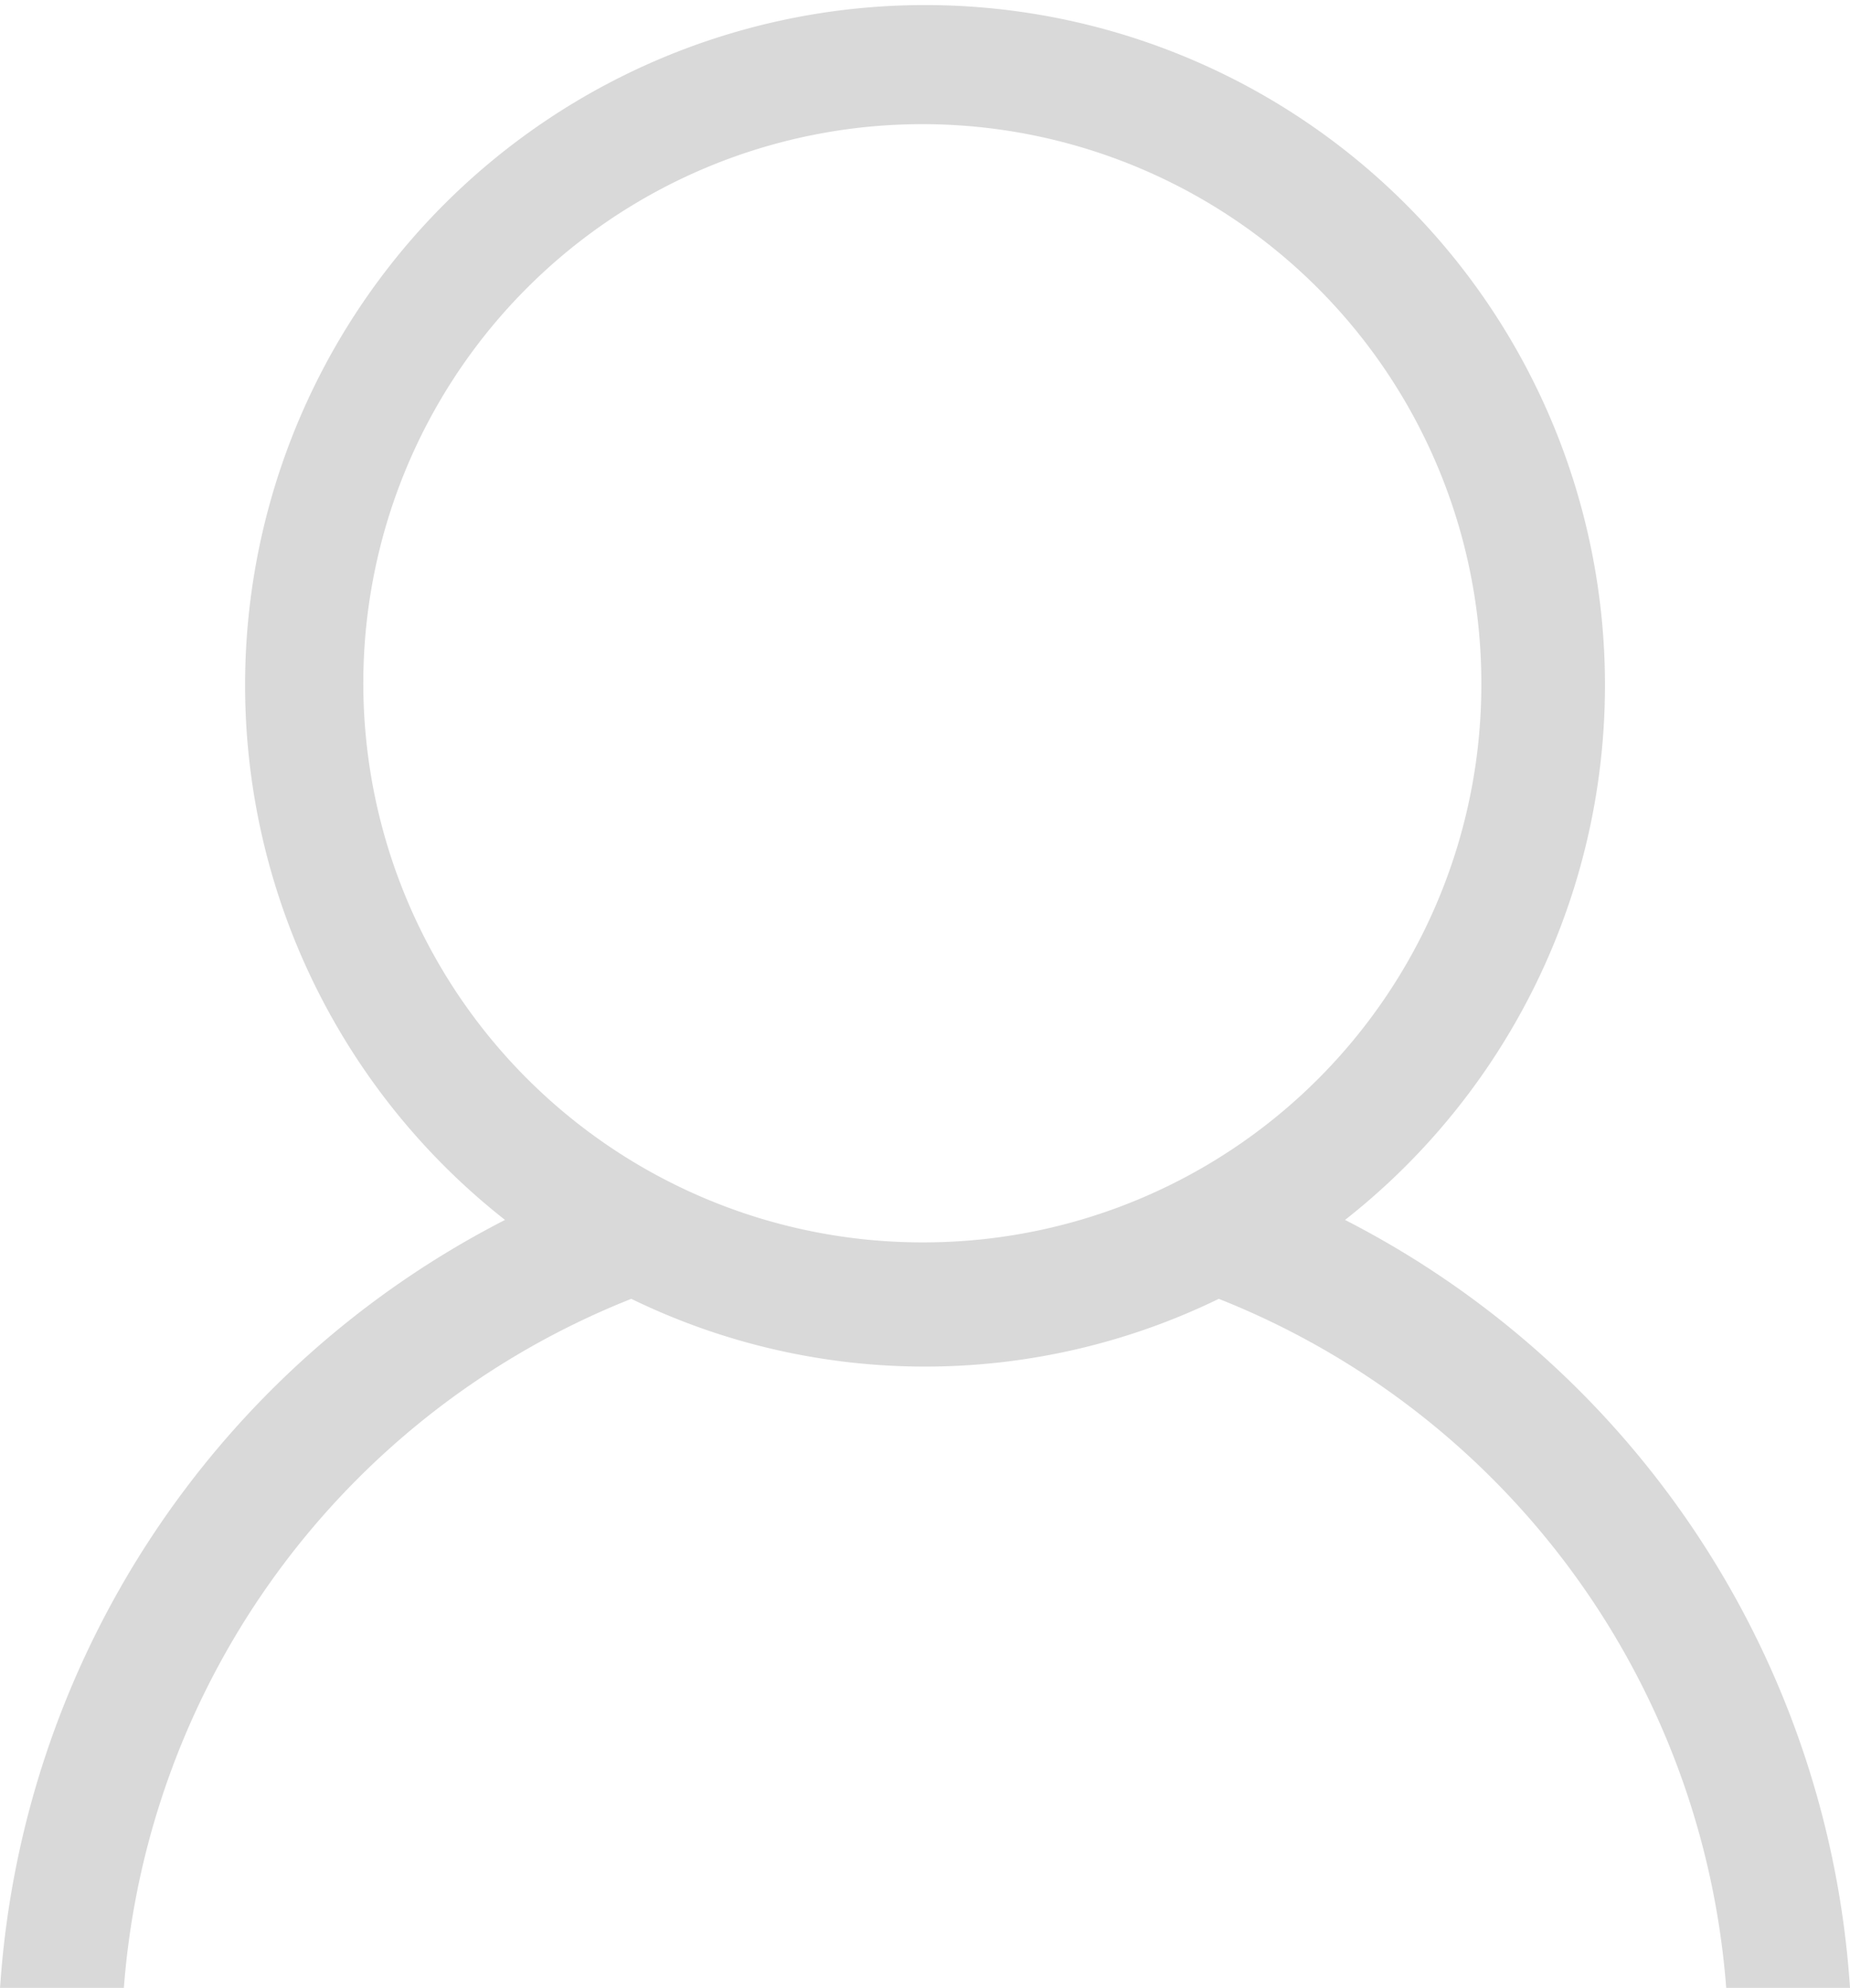
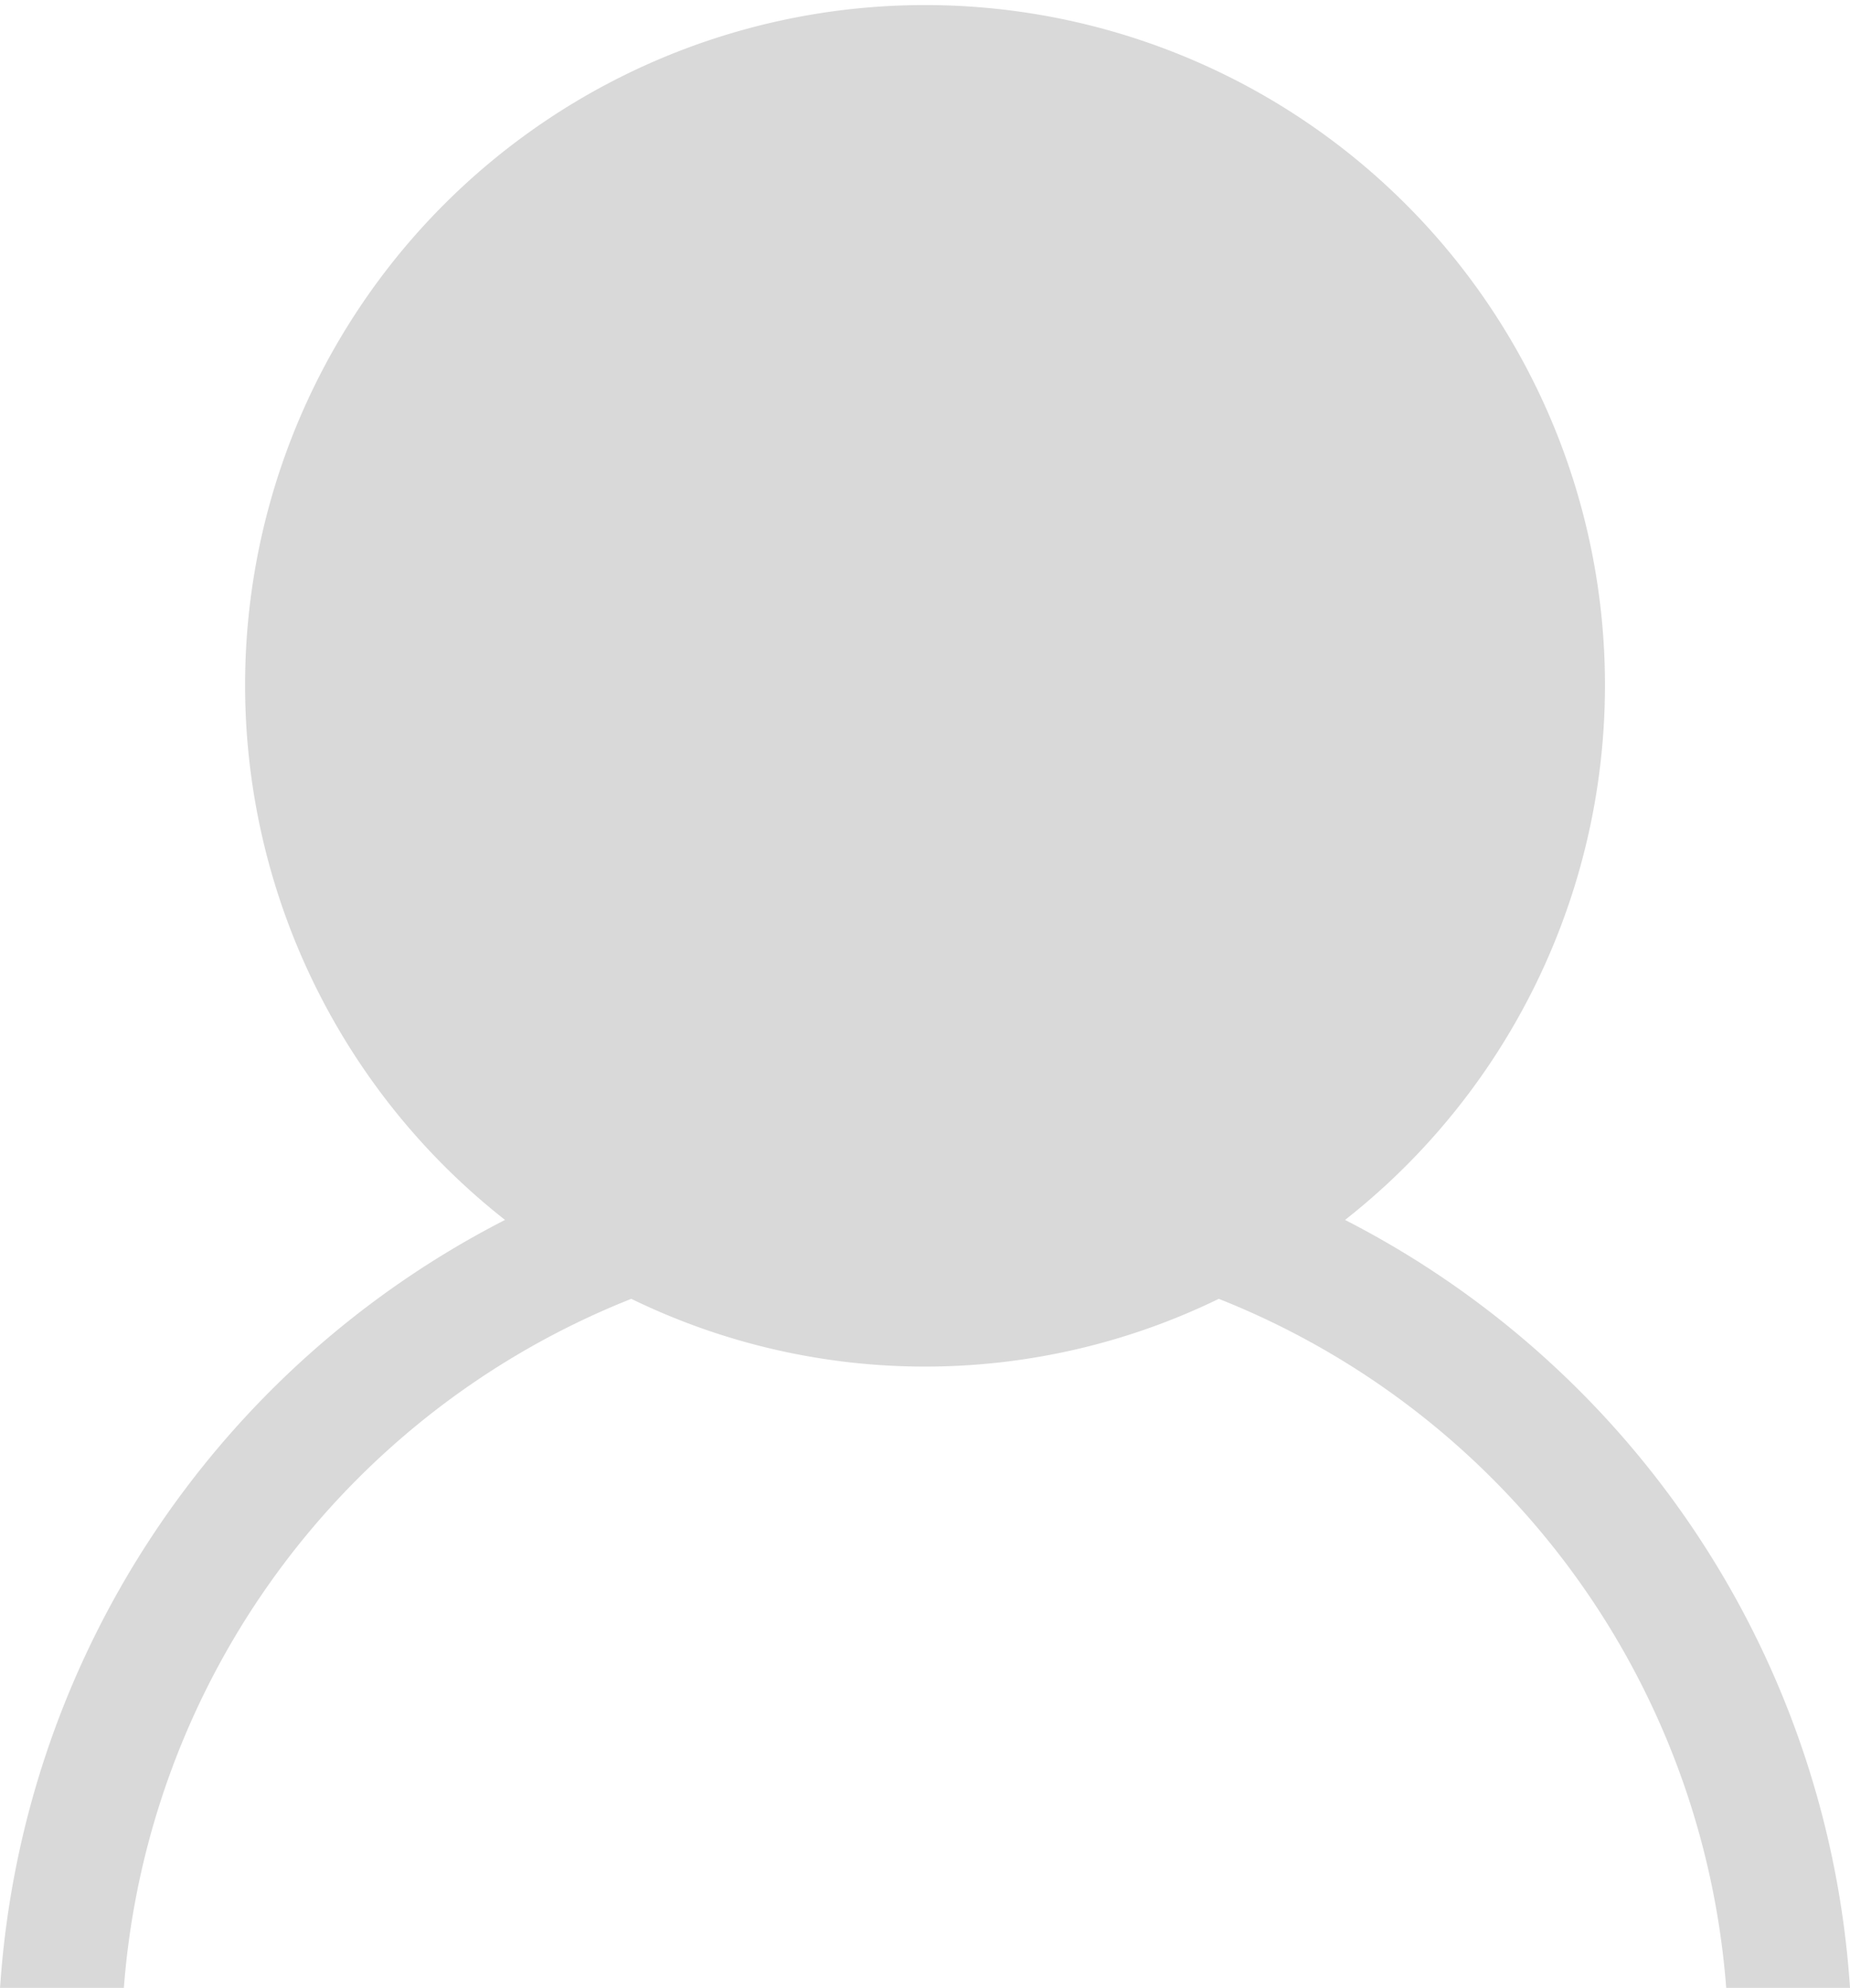
<svg xmlns="http://www.w3.org/2000/svg" width="27.69" height="29.748" viewBox="0 0 27.69 29.748">
-   <path id="icon-user" d="M1513.65,37.752a10.177,10.177,0,1,0-12.573,0,13.942,13.942,0,0,0-7.558,11.492h1.853a12.079,12.079,0,0,1,7.595-10.311,10.04,10.04,0,0,0,8.793,0,12.079,12.079,0,0,1,7.595,10.311h1.853A13.941,13.941,0,0,0,1513.65,37.752Zm-6.287.336a8.367,8.367,0,1,1,8.327-8.366A8.346,8.346,0,0,1,1507.363,38.088Z" transform="translate(-1493.518 -19.496)" fill="#d9d9d9" />
+   <path id="icon-user" d="M1513.65,37.752a10.177,10.177,0,1,0-12.573,0,13.942,13.942,0,0,0-7.558,11.492h1.853a12.079,12.079,0,0,1,7.595-10.311,10.04,10.04,0,0,0,8.793,0,12.079,12.079,0,0,1,7.595,10.311h1.853A13.941,13.941,0,0,0,1513.65,37.752Zm-6.287.336A8.346,8.346,0,0,1,1507.363,38.088Z" transform="translate(-1493.518 -19.496)" fill="#d9d9d9" />
</svg>